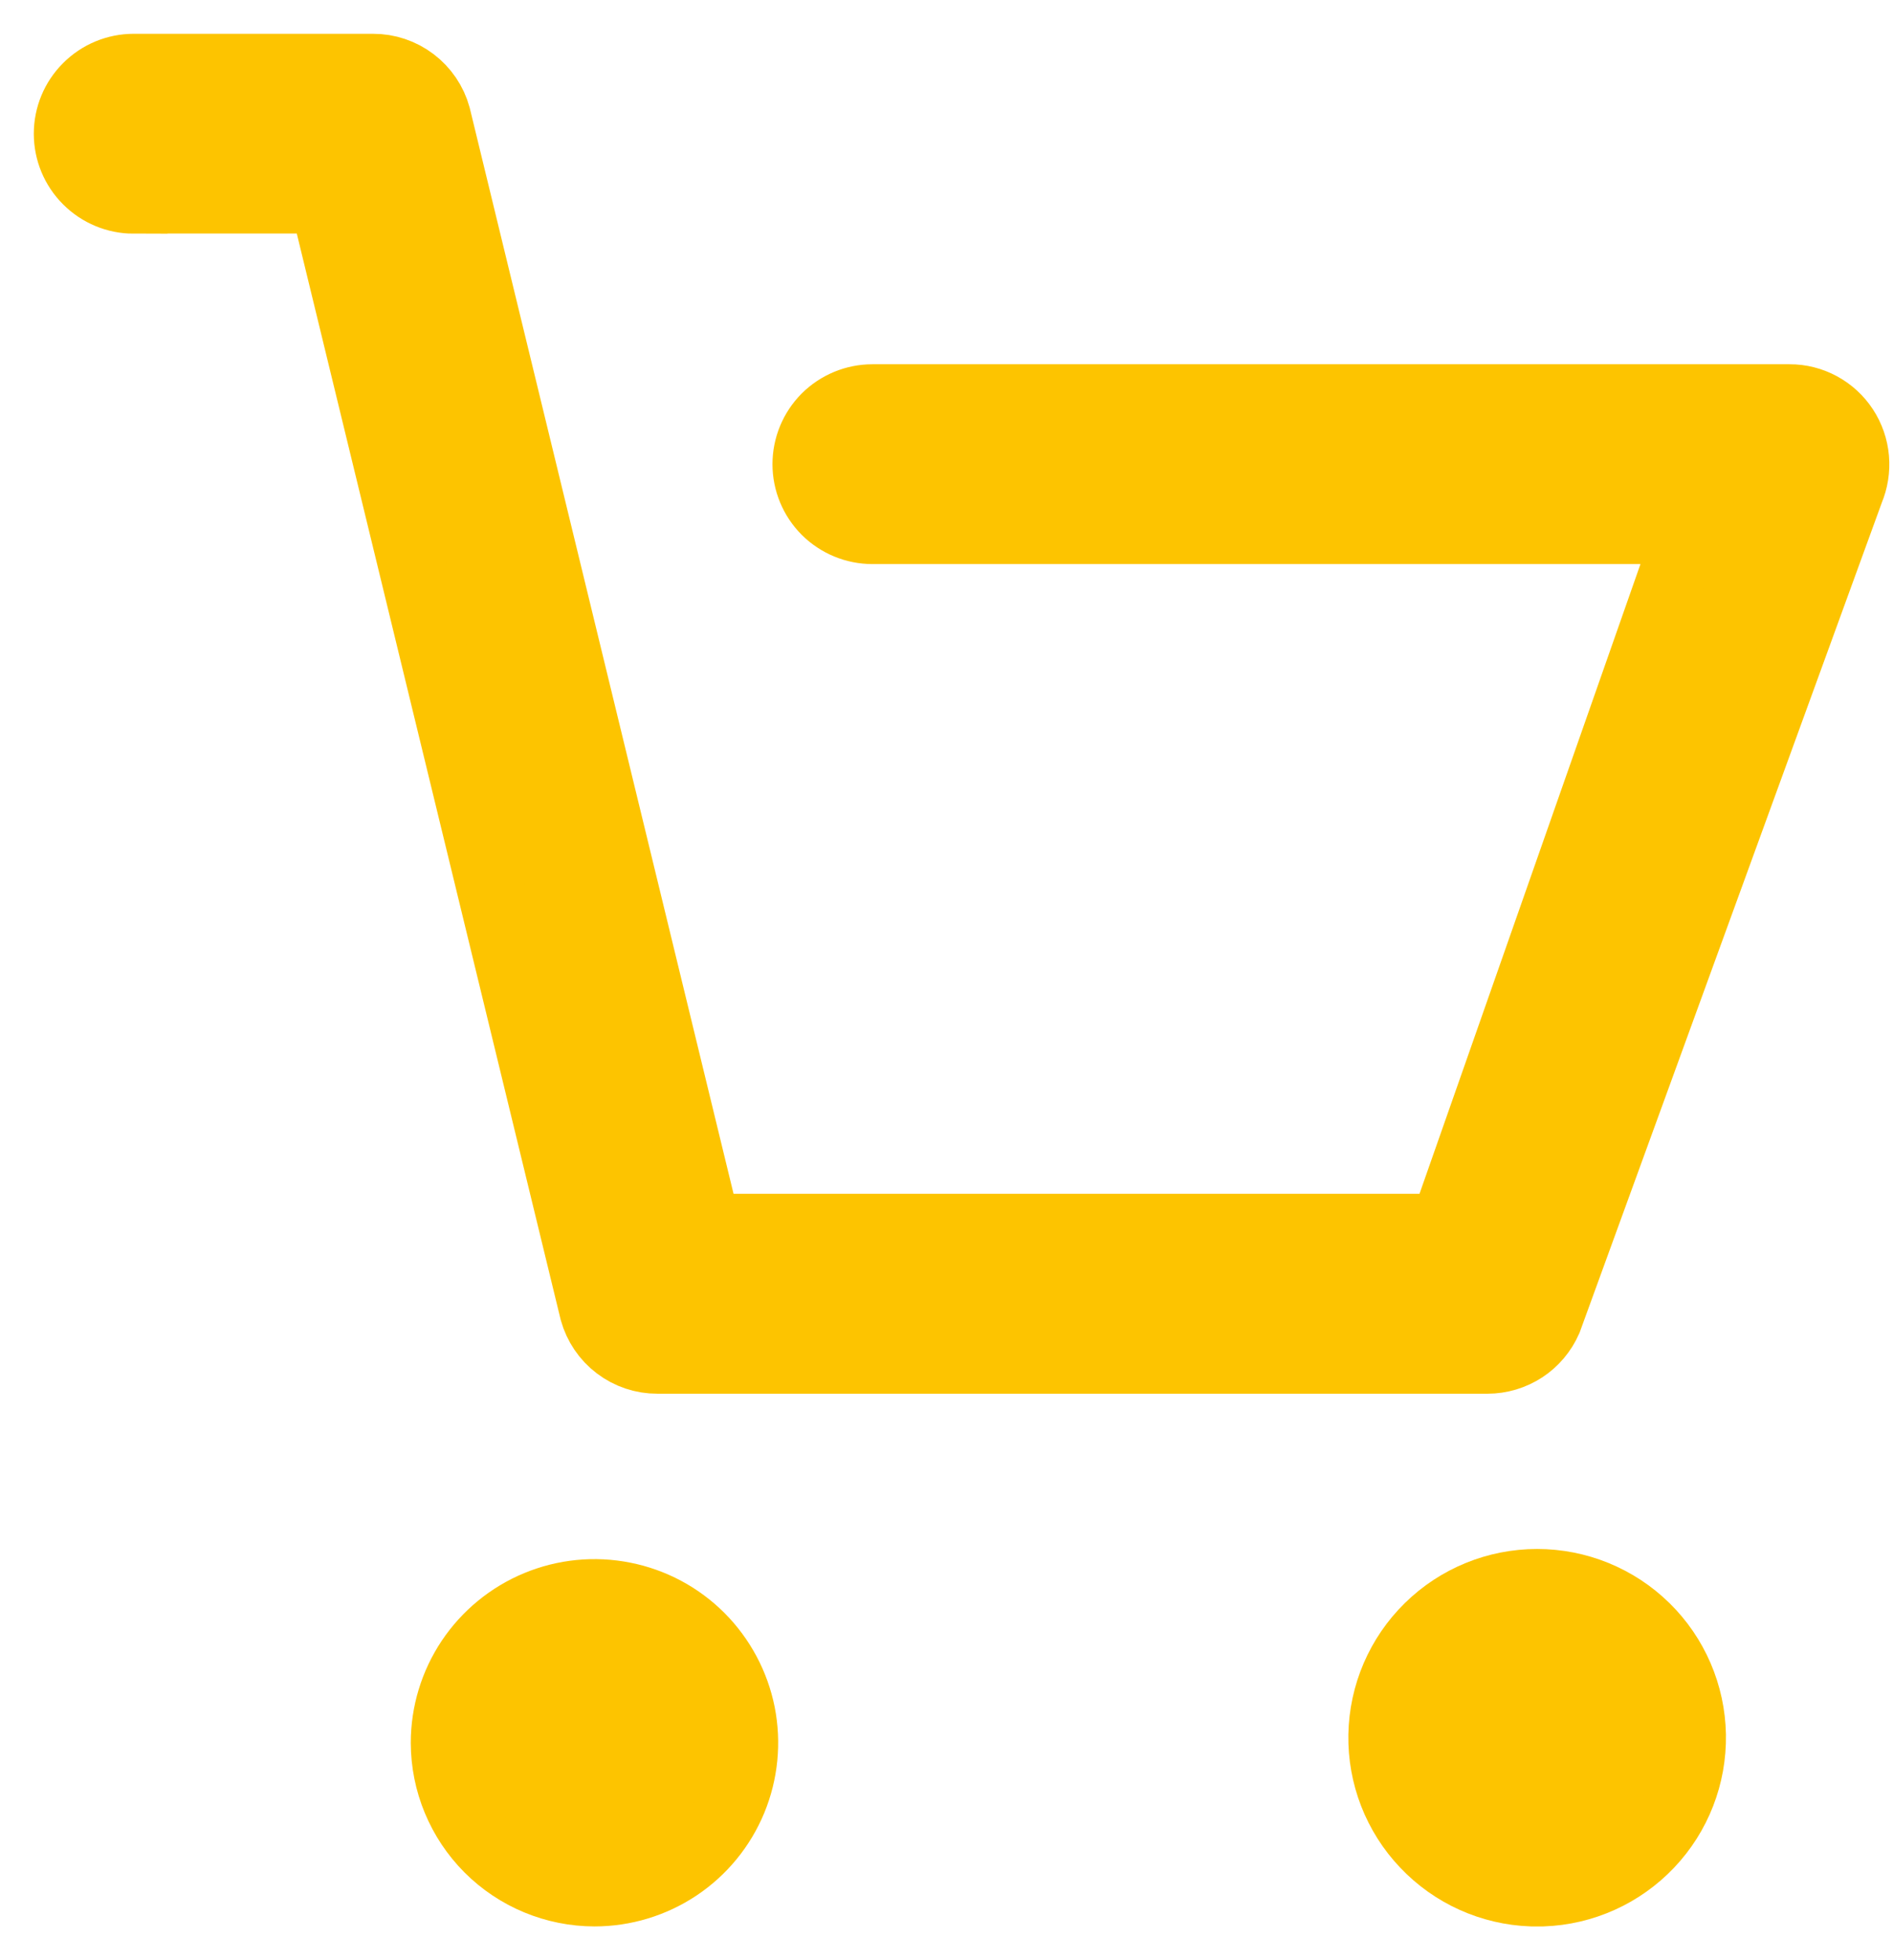
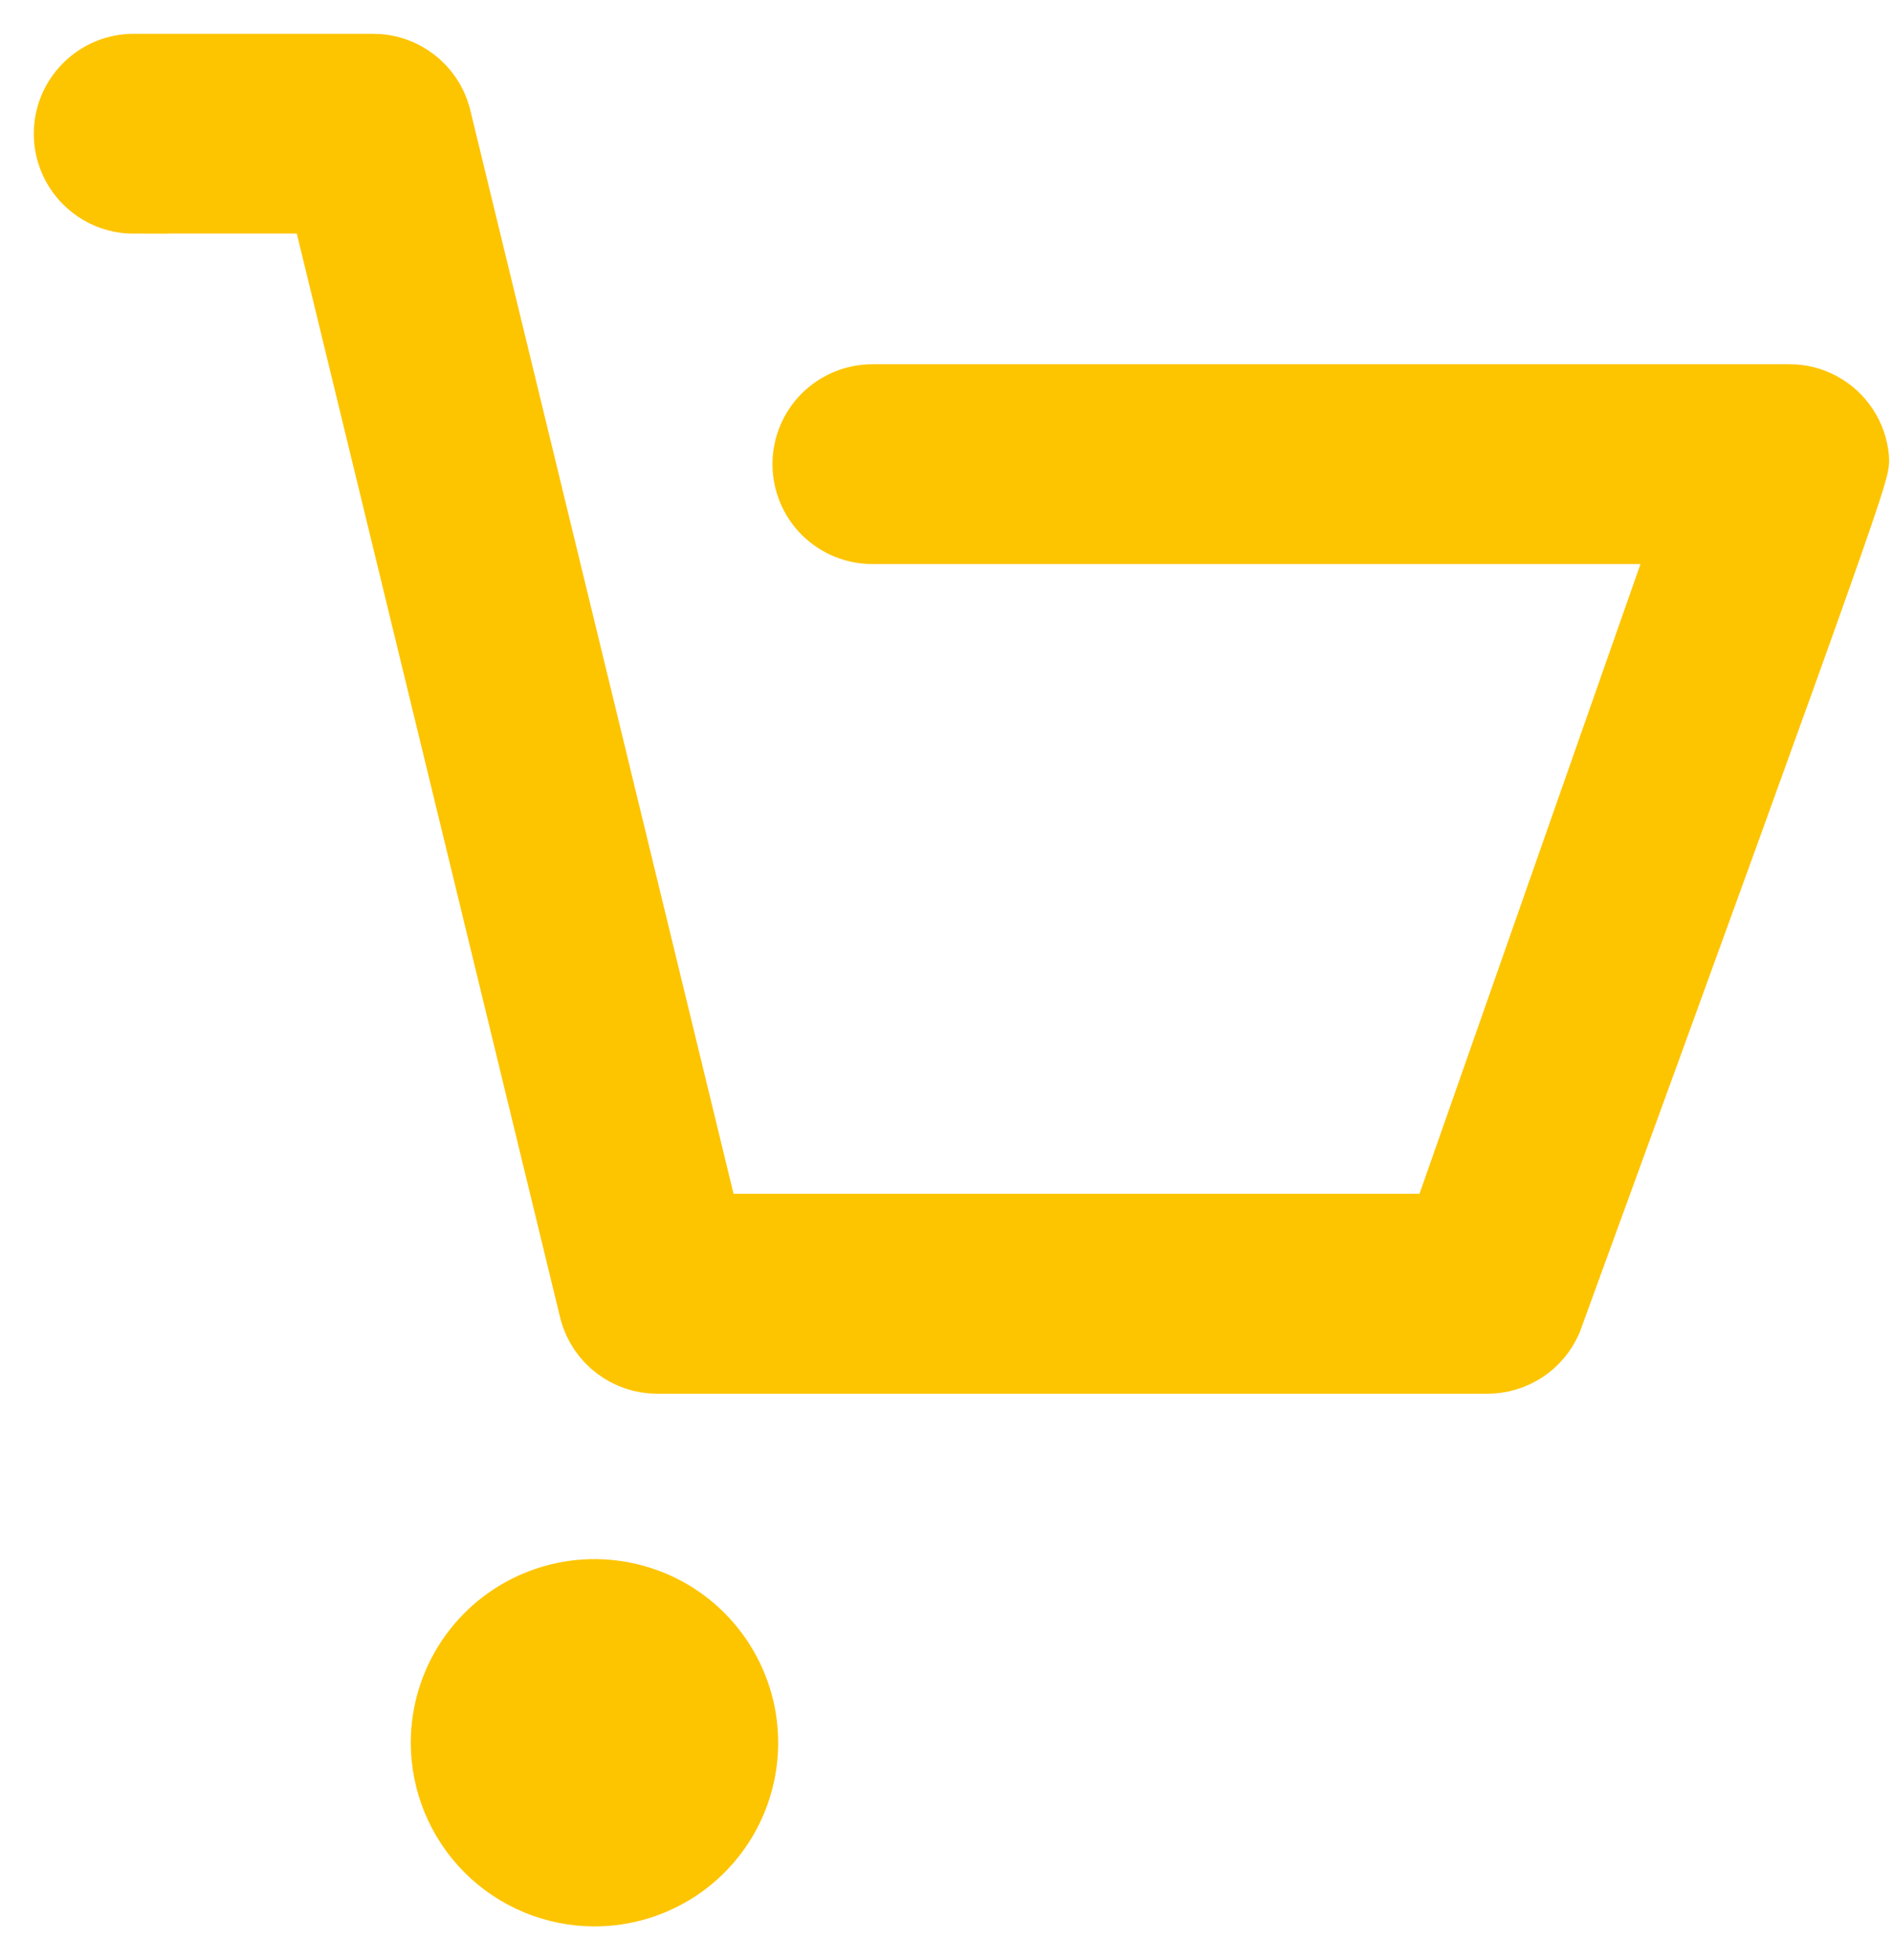
<svg xmlns="http://www.w3.org/2000/svg" width="28" height="29" viewBox="0 0 28 29" fill="none">
-   <path d="M1.978 2.955H4.783L8.778 19.402C8.836 19.608 8.959 19.791 9.13 19.92C9.301 20.05 9.51 20.12 9.724 20.119H22.002C22.192 20.119 22.378 20.063 22.538 19.959C22.697 19.855 22.822 19.706 22.899 19.532L27.367 7.259C27.43 7.109 27.456 6.946 27.442 6.784C27.428 6.622 27.374 6.466 27.285 6.33C27.196 6.194 27.075 6.083 26.933 6.006C26.791 5.929 26.631 5.888 26.47 5.889H12.904C12.645 5.889 12.396 5.992 12.212 6.175C12.029 6.359 11.926 6.608 11.926 6.867C11.926 7.127 12.029 7.375 12.212 7.559C12.396 7.742 12.645 7.845 12.904 7.845H24.97L21.351 18.161H10.457L6.463 1.718C6.406 1.511 6.282 1.329 6.111 1.199C5.94 1.069 5.731 0.999 5.517 1H1.978C1.719 1 1.47 1.103 1.287 1.287C1.103 1.47 1 1.719 1 1.978C1 2.238 1.103 2.487 1.287 2.67C1.47 2.854 1.719 2.957 1.978 2.957V2.955Z" fill="#FDC400" stroke="#FDC400" />
+   <path d="M1.978 2.955H4.783L8.778 19.402C8.836 19.608 8.959 19.791 9.13 19.92C9.301 20.05 9.51 20.12 9.724 20.119H22.002C22.192 20.119 22.378 20.063 22.538 19.959C22.697 19.855 22.822 19.706 22.899 19.532C27.43 7.109 27.456 6.946 27.442 6.784C27.428 6.622 27.374 6.466 27.285 6.33C27.196 6.194 27.075 6.083 26.933 6.006C26.791 5.929 26.631 5.888 26.47 5.889H12.904C12.645 5.889 12.396 5.992 12.212 6.175C12.029 6.359 11.926 6.608 11.926 6.867C11.926 7.127 12.029 7.375 12.212 7.559C12.396 7.742 12.645 7.845 12.904 7.845H24.97L21.351 18.161H10.457L6.463 1.718C6.406 1.511 6.282 1.329 6.111 1.199C5.94 1.069 5.731 0.999 5.517 1H1.978C1.719 1 1.47 1.103 1.287 1.287C1.103 1.47 1 1.719 1 1.978C1 2.238 1.103 2.487 1.287 2.67C1.47 2.854 1.719 2.957 1.978 2.957V2.955Z" fill="#FDC400" stroke="#FDC400" />
  <path d="M8.793 28C9.232 28 9.66 27.87 10.025 27.627C10.39 27.383 10.674 27.037 10.842 26.631C11.009 26.226 11.053 25.781 10.968 25.351C10.882 24.921 10.671 24.526 10.361 24.215C10.051 23.905 9.656 23.694 9.226 23.609C8.796 23.523 8.35 23.567 7.945 23.735C7.54 23.903 7.194 24.187 6.95 24.551C6.706 24.916 6.576 25.345 6.576 25.783C6.577 26.371 6.811 26.934 7.226 27.35C7.642 27.766 8.206 27.999 8.793 28Z" fill="#FDC400" stroke="#FDC400" />
-   <path d="M22.655 28H22.818C23.419 27.979 23.987 27.722 24.4 27.286C24.814 26.85 25.039 26.269 25.029 25.668C25.018 25.067 24.772 24.494 24.343 24.073C23.914 23.652 23.337 23.416 22.736 23.416C22.135 23.416 21.558 23.652 21.13 24.073C20.701 24.494 20.455 25.067 20.444 25.668C20.433 26.269 20.659 26.85 21.073 27.286C21.486 27.722 22.054 27.979 22.655 28Z" fill="#FDC400" stroke="#FDC400" />
</svg>